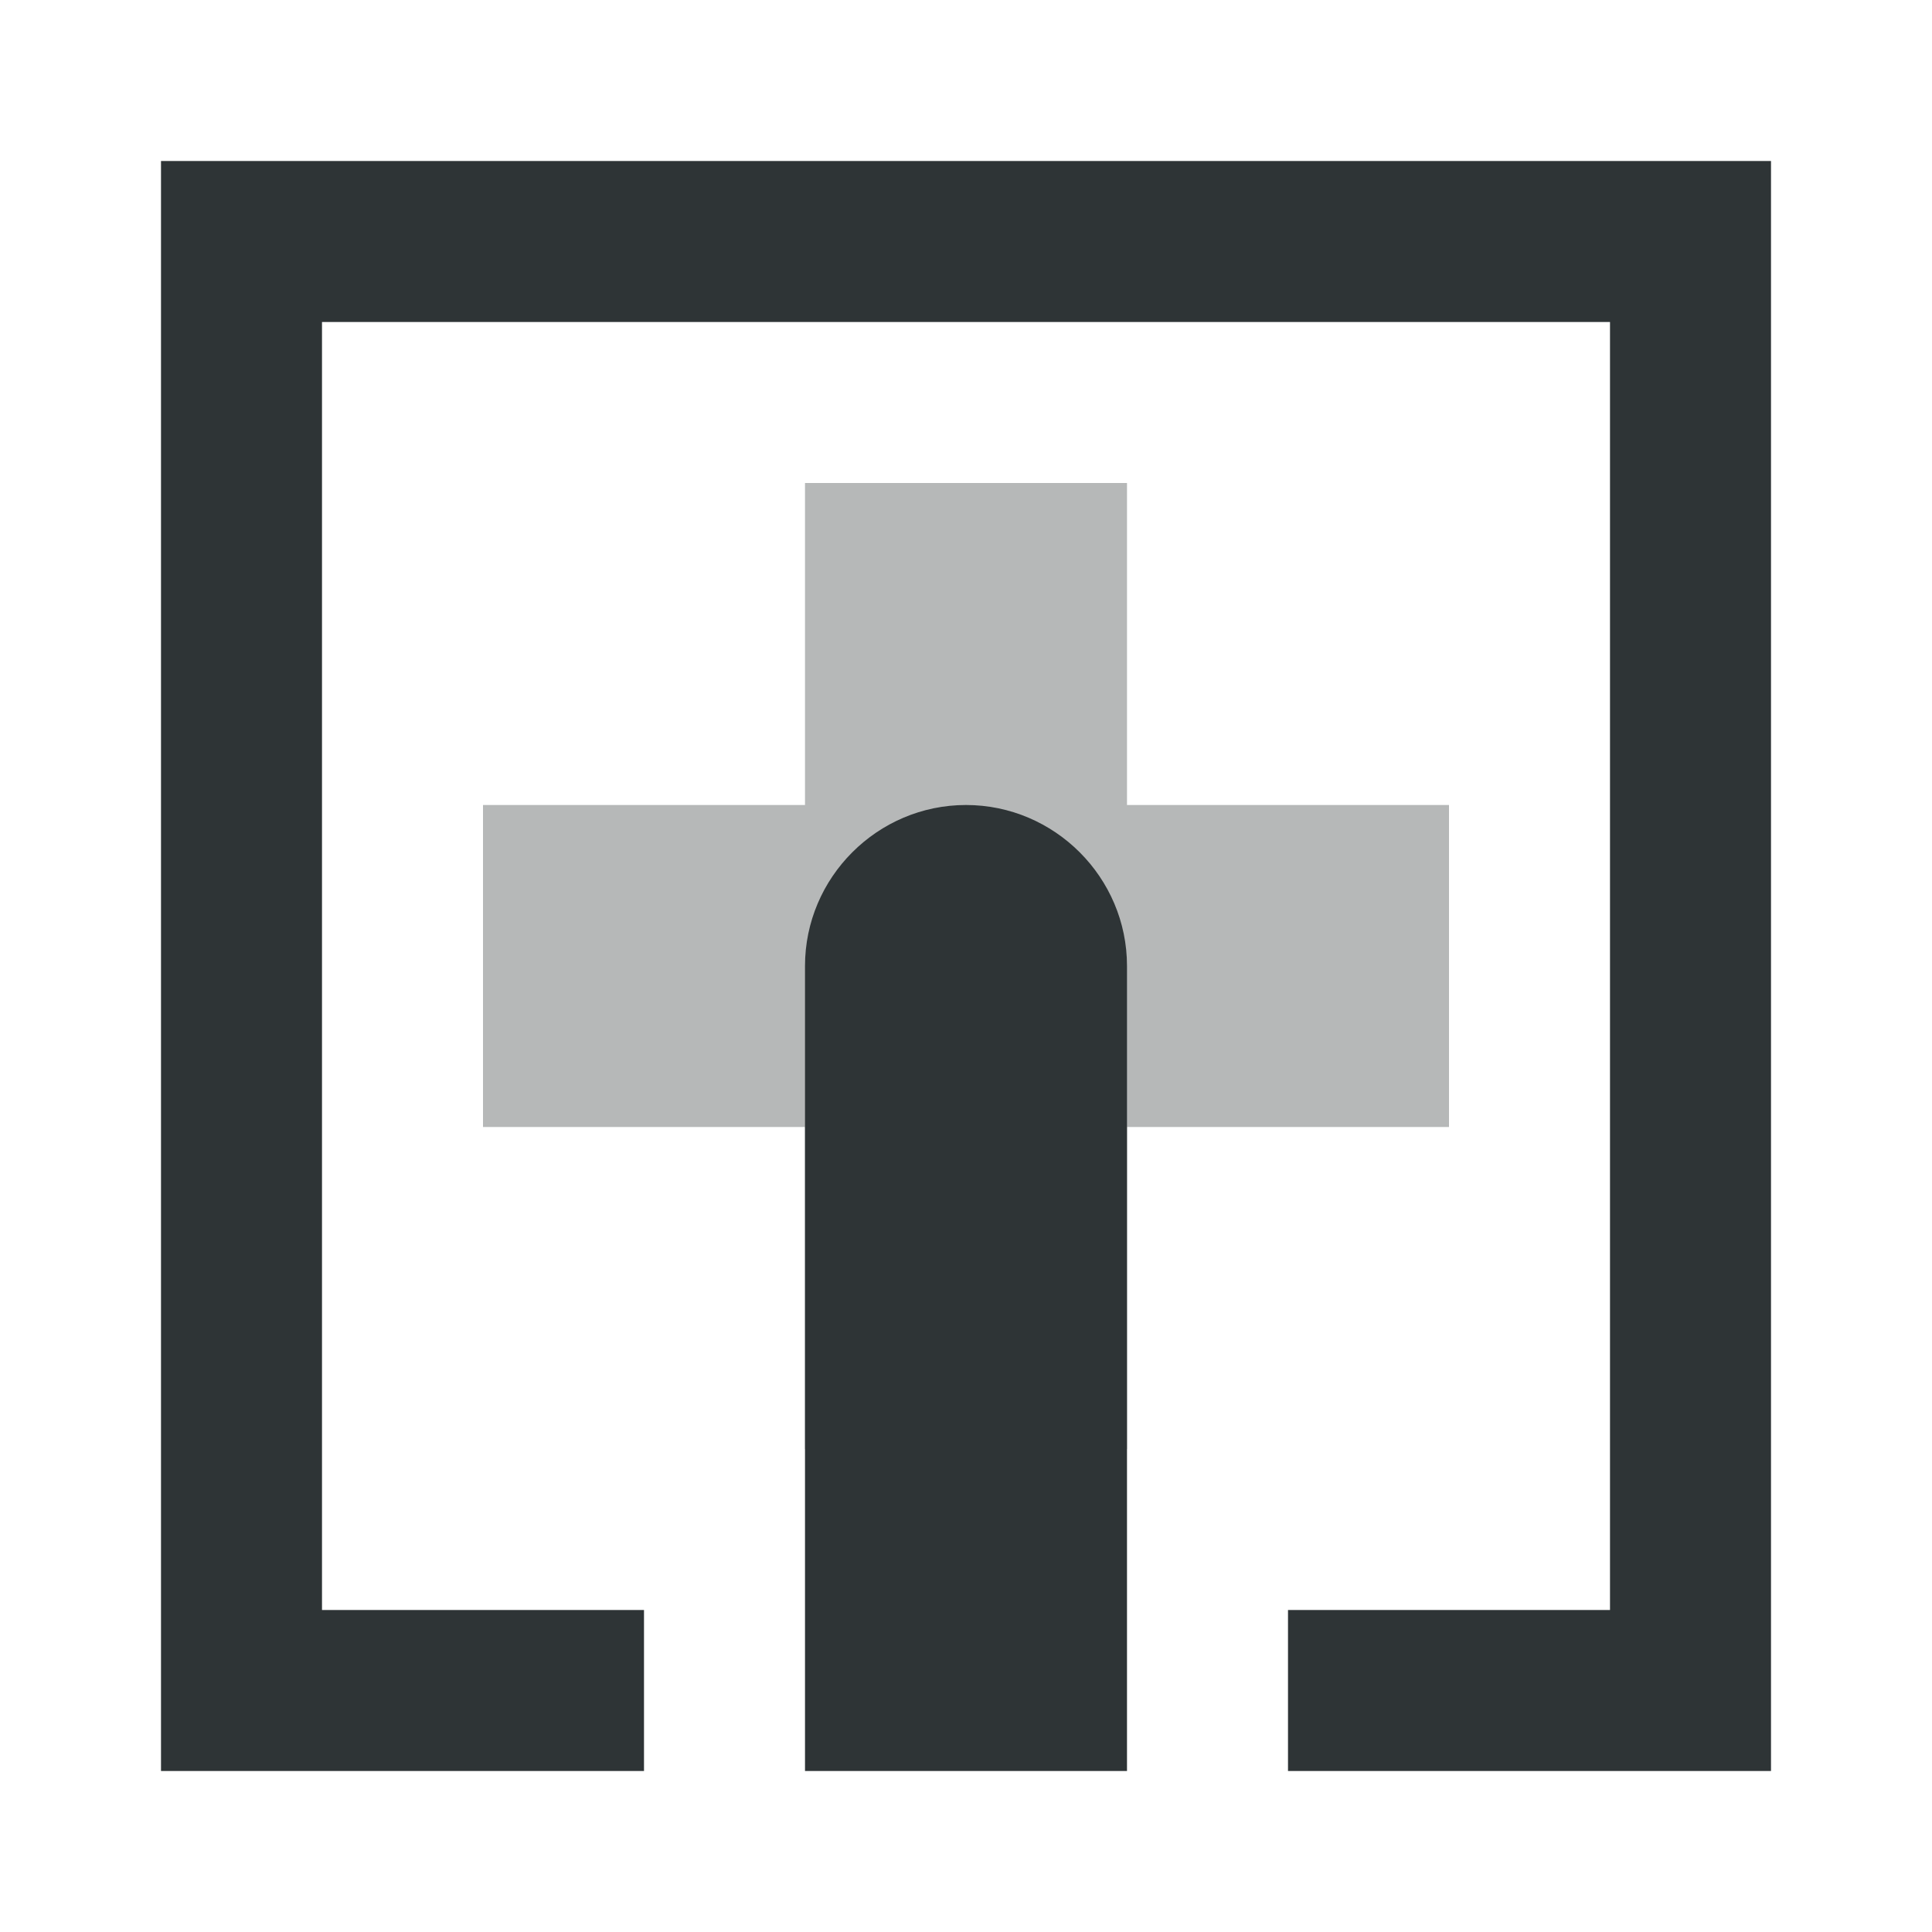
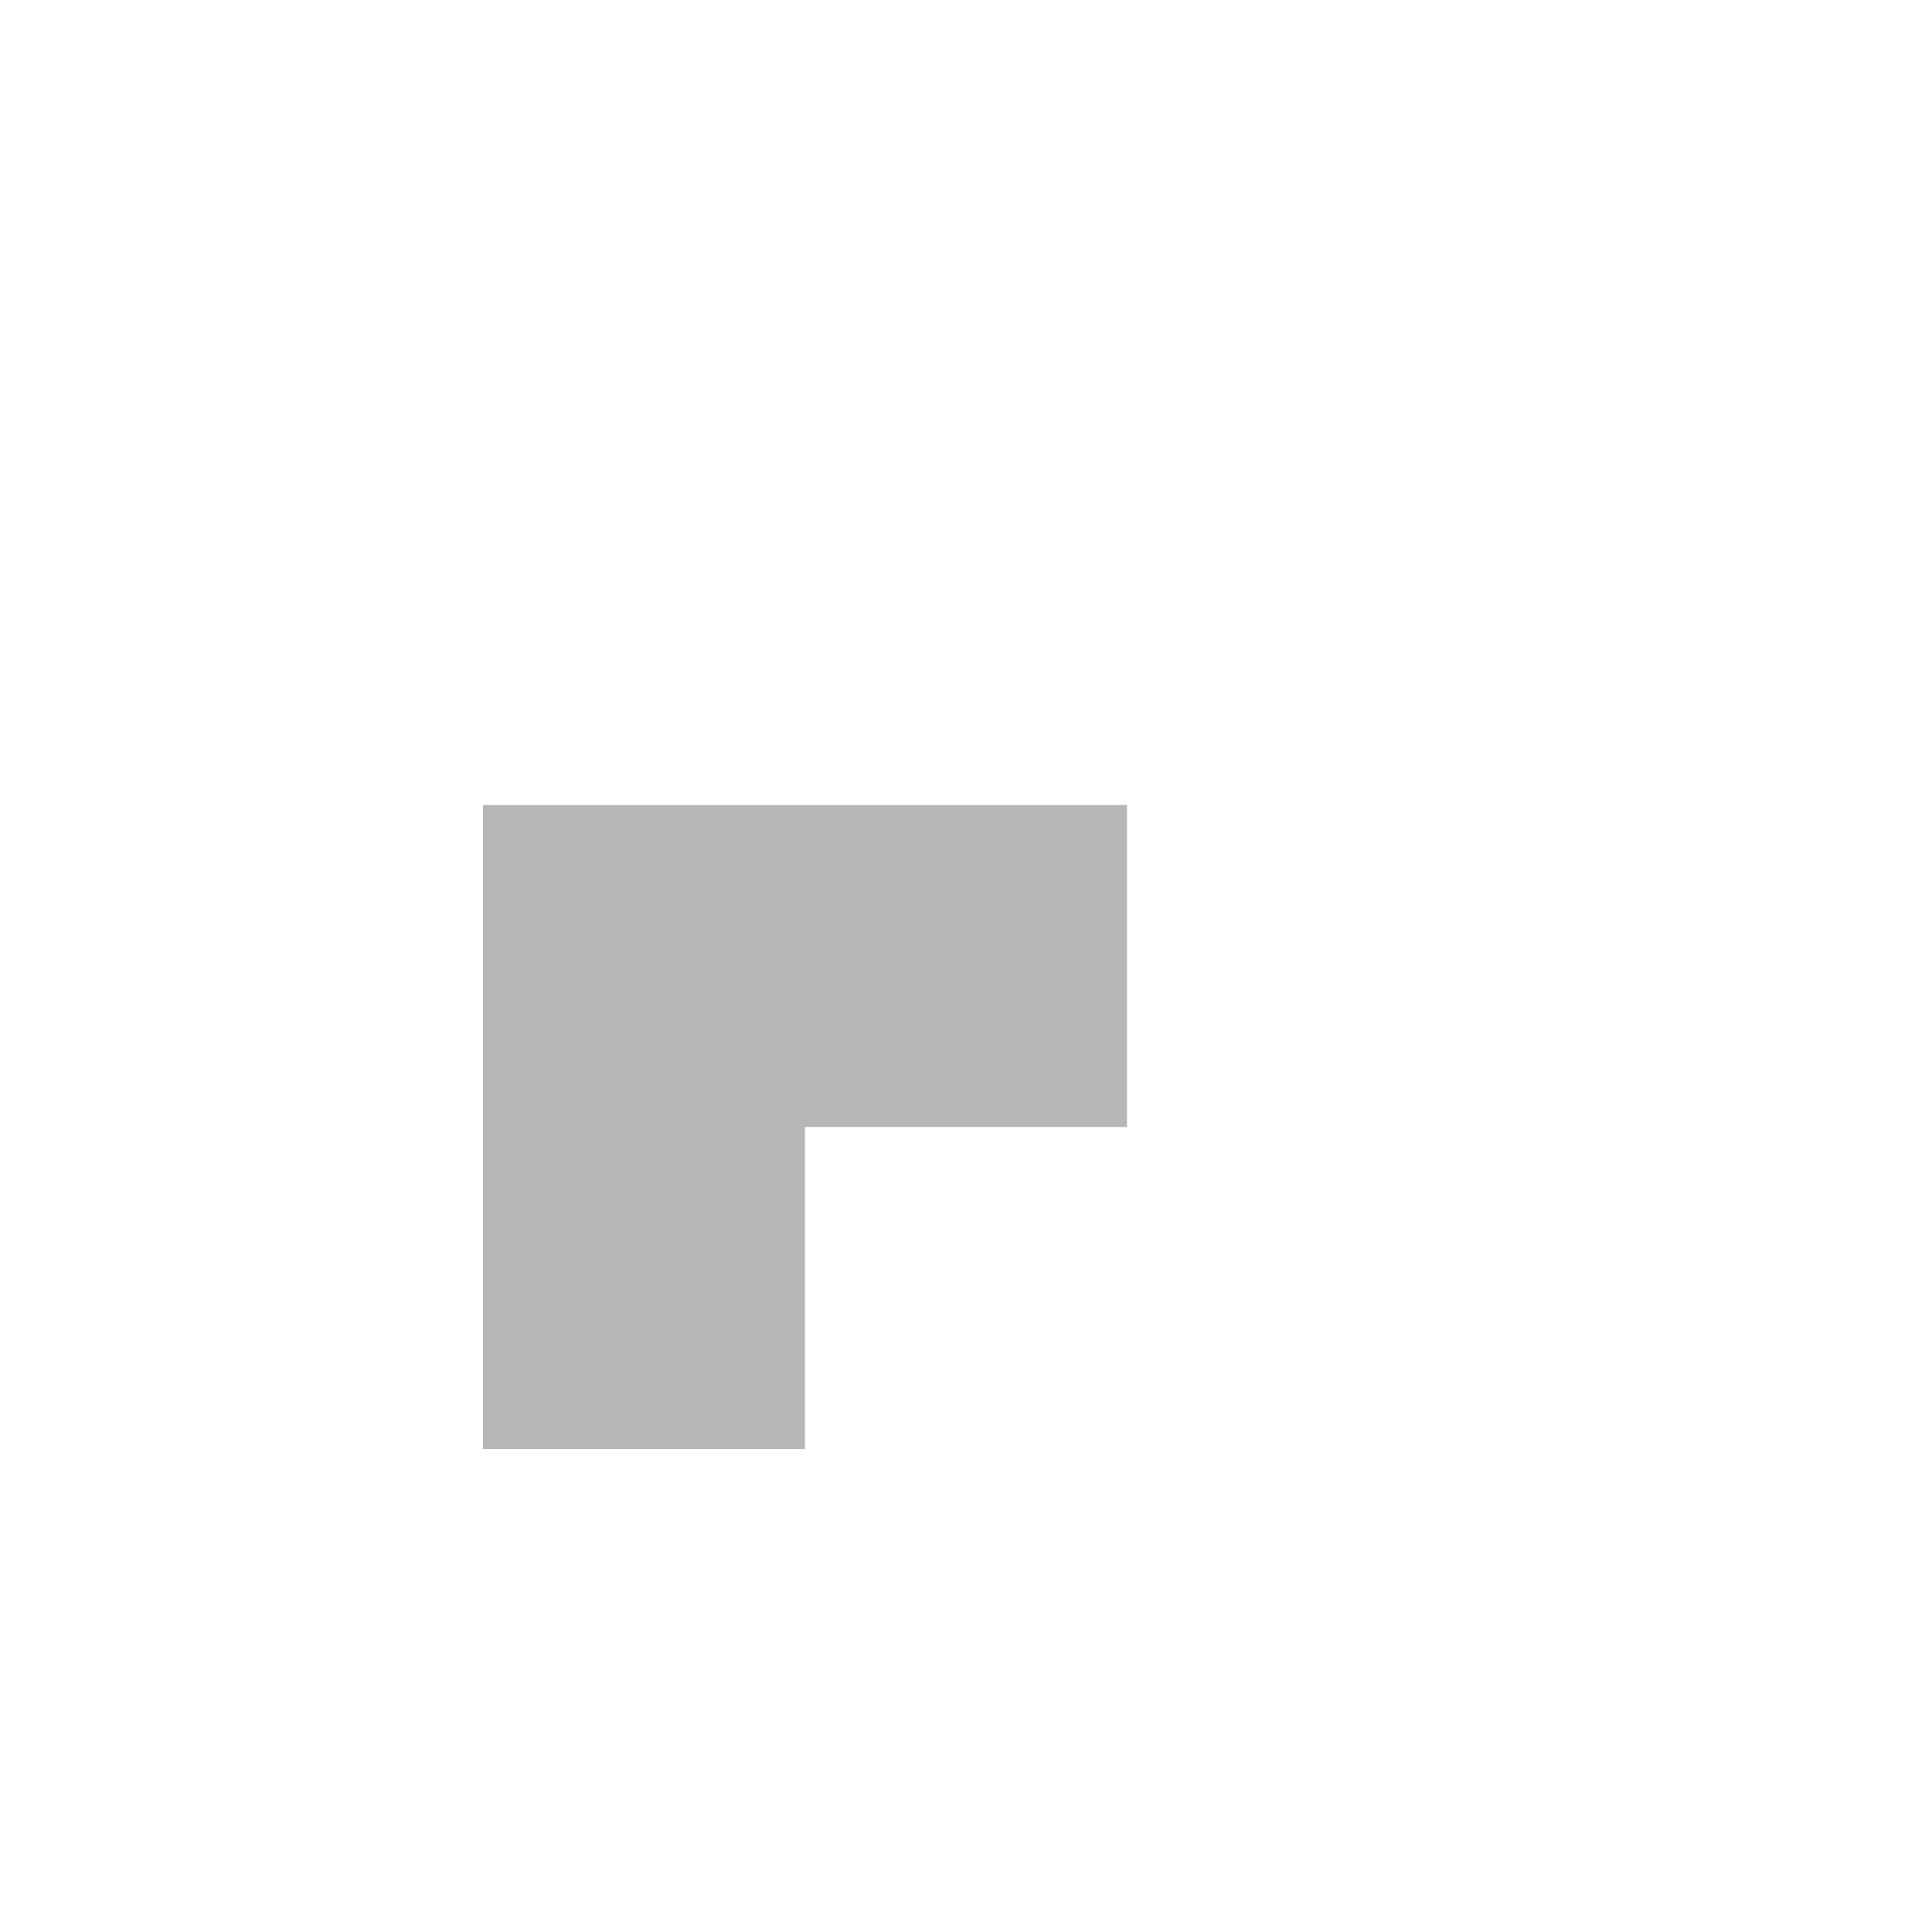
<svg xmlns="http://www.w3.org/2000/svg" viewBox="0 0 24 24">
  <g fill="#2e3436">
-     <path d="m10 6v4h-4v4h4v4h4v-4h4v-4h-4v-4z" opacity=".35" />
-     <path d="m2 22h6v-2h-4v-16h16v16h-4v2h6v-20h-20zm8 0h4v-10c0-1.1-.9-2-2-2s-2 .9-2 2z" />
+     <path d="m10 6v4h-4v4v4h4v-4h4v-4h-4v-4z" opacity=".35" />
  </g>
</svg>